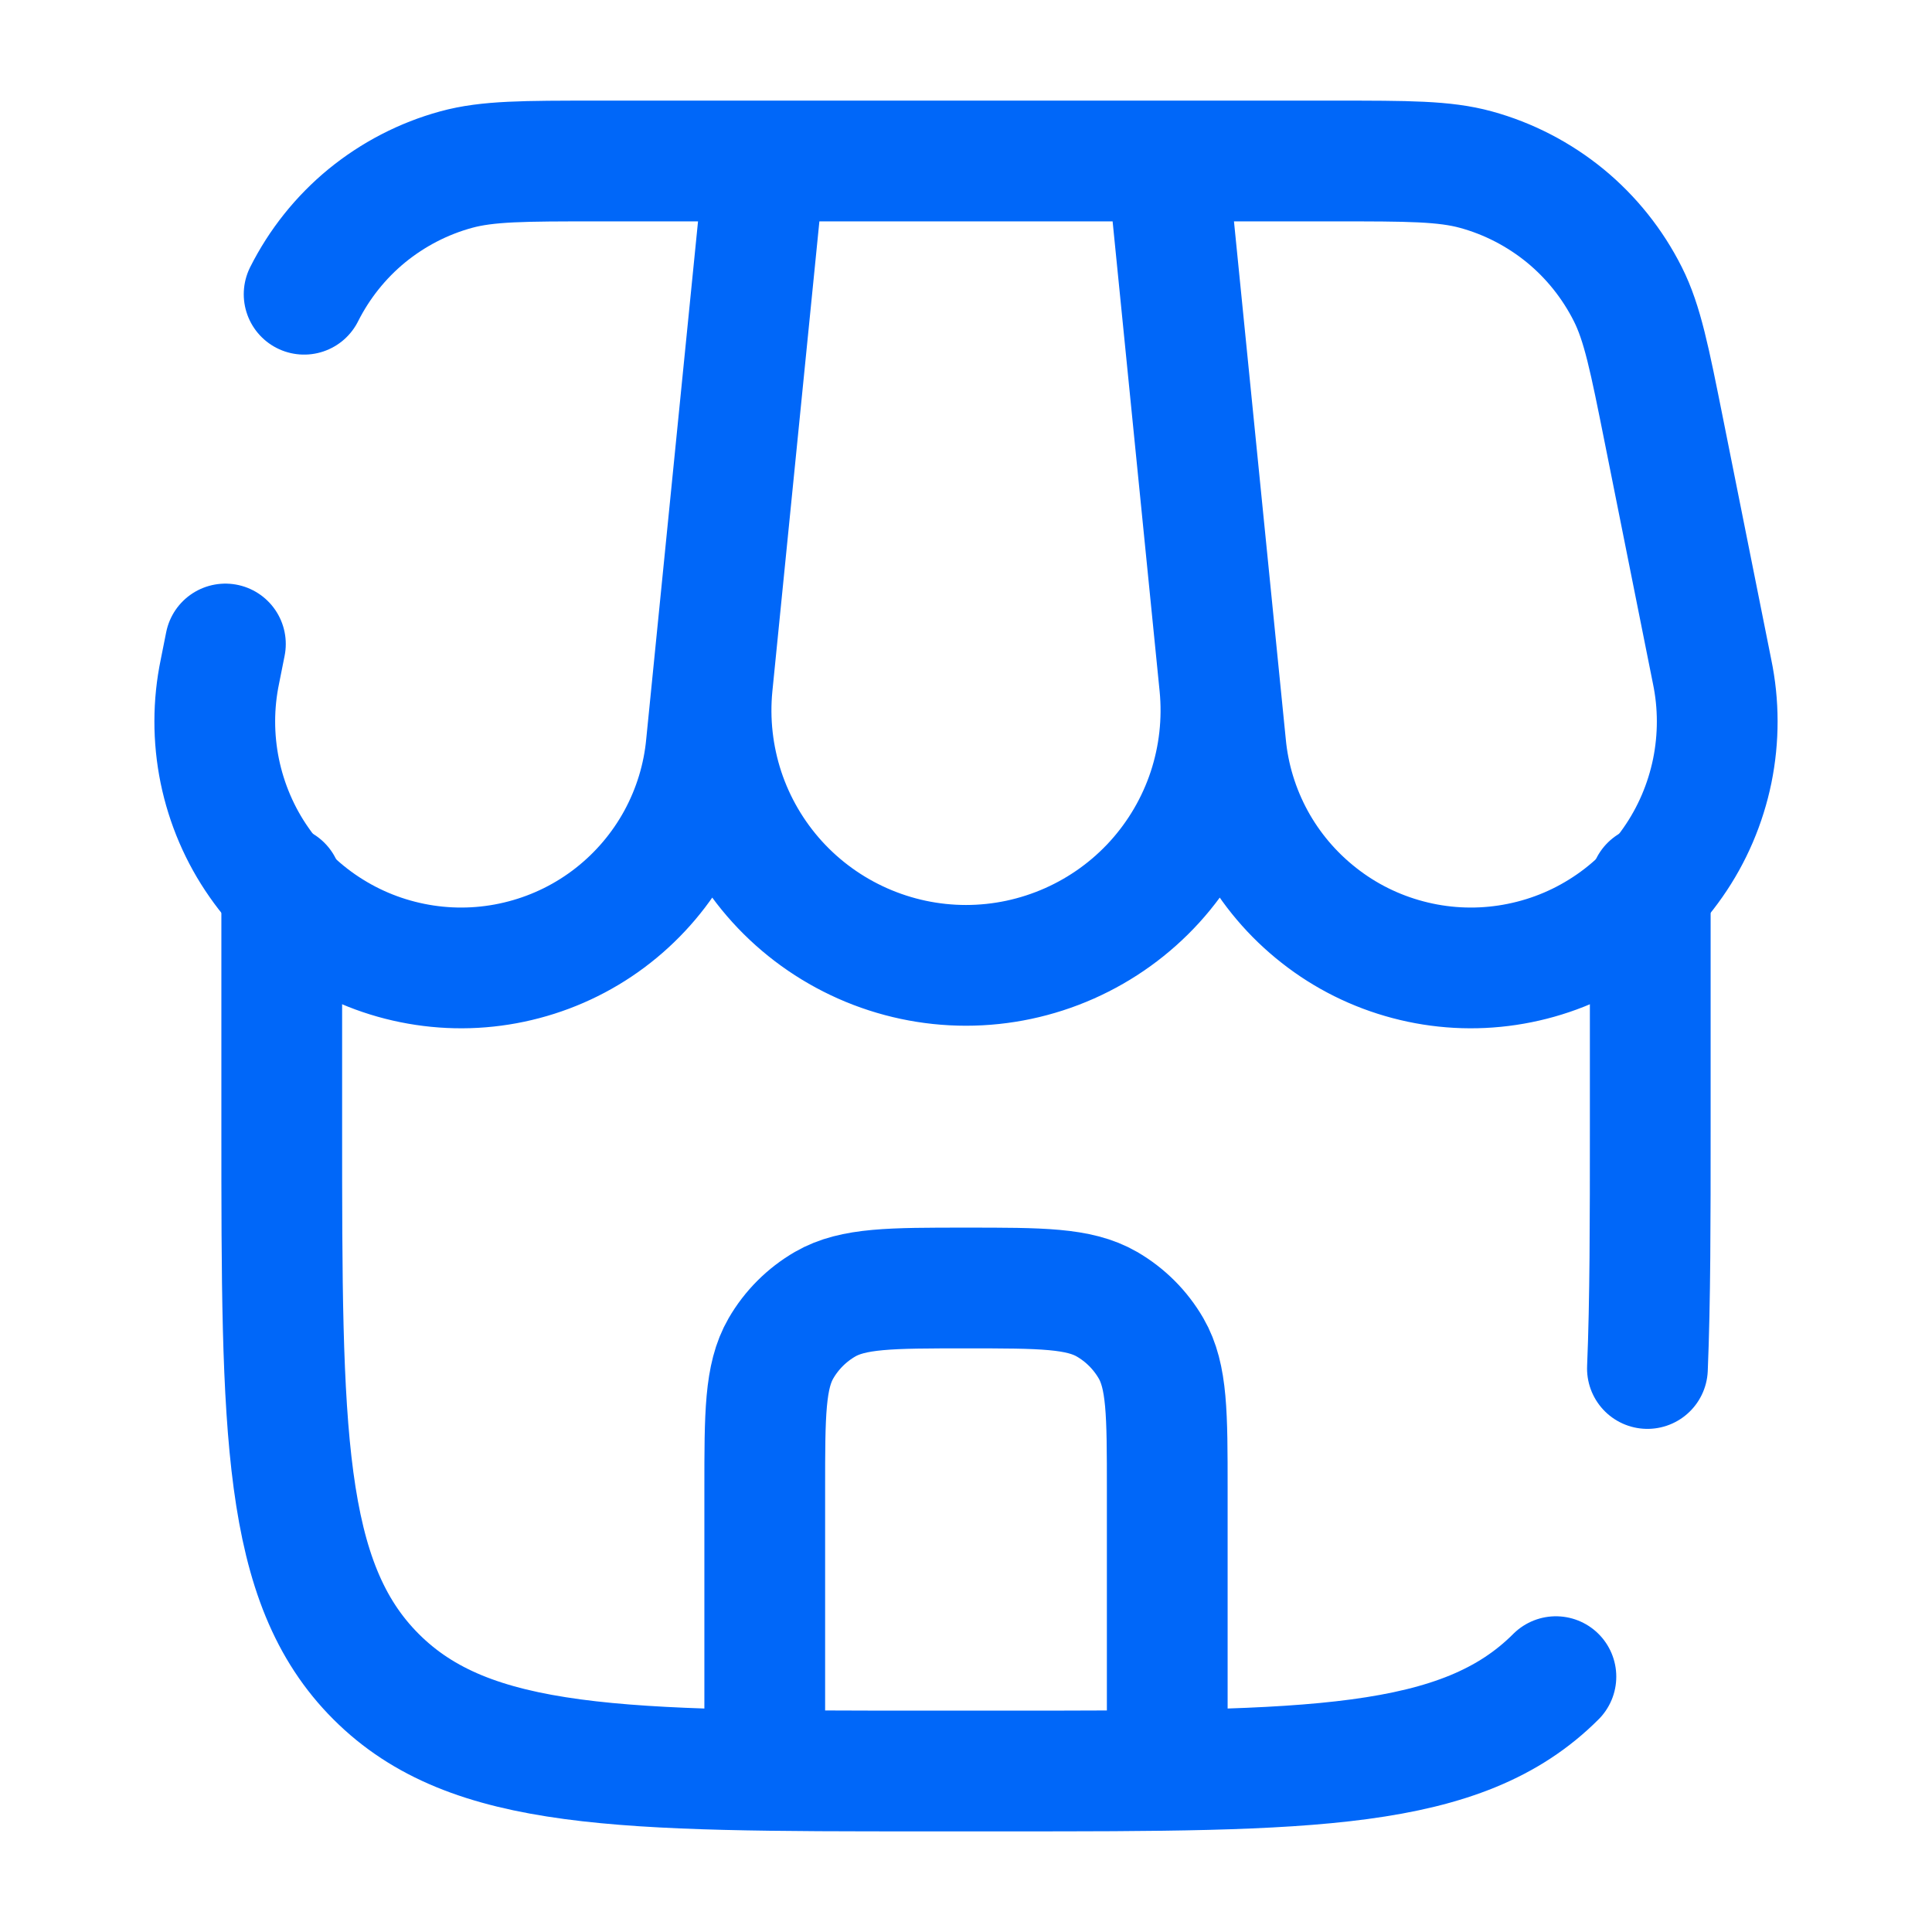
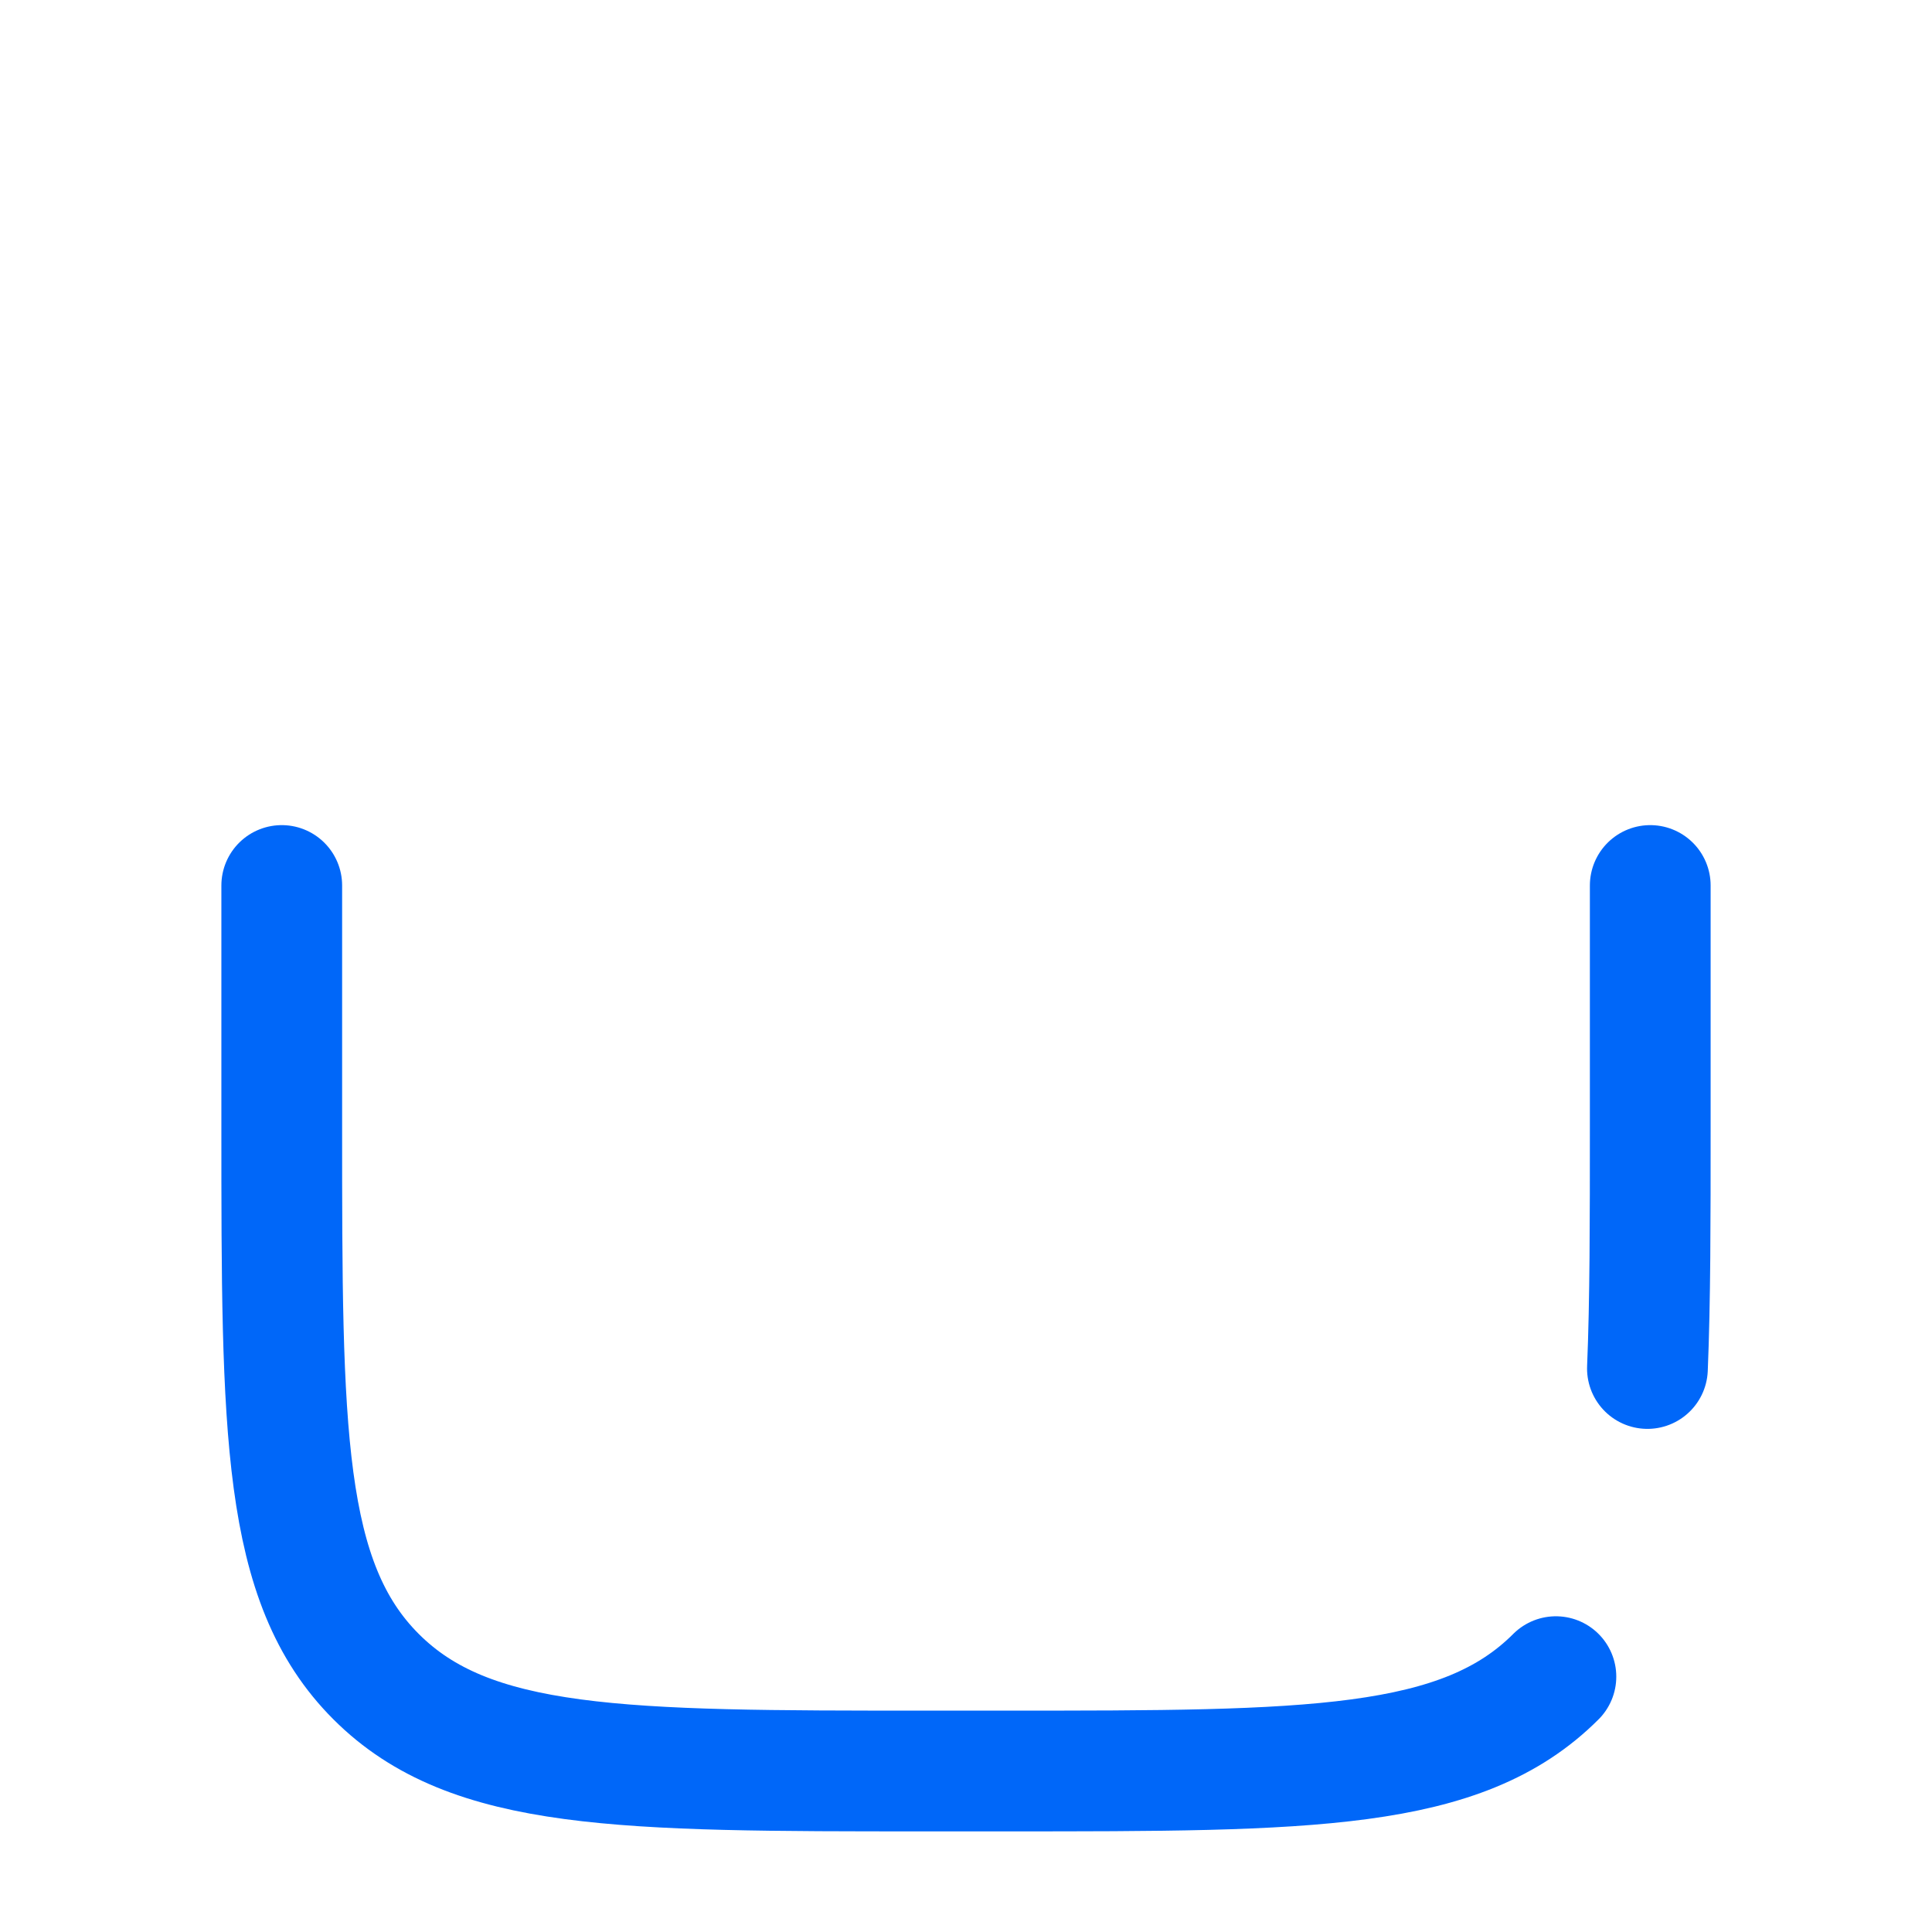
<svg xmlns="http://www.w3.org/2000/svg" width="24" height="24" viewBox="0 0 24 24" fill="none">
  <g id="solar:shop-broken">
    <g id="Group">
      <path id="Vector" d="M3.5 11V14C3.5 17.771 3.5 19.657 4.672 20.828C5.843 22 7.729 22 11.5 22H12.5C16.271 22 18.157 22 19.328 20.828M20.5 11V14C20.5 15.17 20.5 16.158 20.465 17" stroke="#0067F9" stroke-width="1.5" stroke-linecap="round" />
-       <path id="Vector_2" d="M9.5 2H14.5M9.5 2L8.848 8.517C8.805 8.957 8.855 9.401 8.993 9.82C9.132 10.24 9.357 10.625 9.654 10.953C9.951 11.28 10.313 11.541 10.717 11.72C11.121 11.899 11.558 11.992 12 11.992C12.442 11.992 12.879 11.899 13.283 11.72C13.687 11.541 14.049 11.28 14.346 10.953C14.643 10.625 14.868 10.24 15.007 9.82C15.145 9.401 15.195 8.957 15.152 8.517L14.5 2M9.5 2H7.418C6.51 2 6.056 2 5.666 2.107C5.26 2.218 4.883 2.414 4.557 2.68C4.232 2.947 3.967 3.279 3.778 3.655M9.5 2L8.775 9.245C8.737 9.66 8.614 10.062 8.415 10.428C8.216 10.793 7.944 11.114 7.617 11.371C7.289 11.629 6.912 11.816 6.51 11.922C6.107 12.029 5.687 12.052 5.275 11.99C4.863 11.928 4.469 11.784 4.115 11.564C3.761 11.345 3.456 11.055 3.218 10.713C2.979 10.372 2.814 9.985 2.73 9.577C2.647 9.169 2.647 8.749 2.732 8.341L2.8 8M14.5 2H16.582C17.49 2 17.944 2 18.334 2.107C18.74 2.218 19.117 2.414 19.443 2.68C19.768 2.947 20.033 3.279 20.222 3.655C20.403 4.015 20.492 4.461 20.67 5.351L21.268 8.341C21.353 8.749 21.353 9.169 21.27 9.577C21.186 9.985 21.021 10.372 20.782 10.713C20.544 11.055 20.239 11.345 19.885 11.564C19.532 11.784 19.137 11.928 18.725 11.99C18.313 12.052 17.893 12.029 17.49 11.922C17.088 11.816 16.711 11.629 16.384 11.371C16.056 11.114 15.784 10.793 15.585 10.428C15.386 10.062 15.263 9.66 15.225 9.245L14.5 2ZM9.5 21.5V18.5C9.5 17.565 9.5 17.098 9.701 16.75C9.833 16.522 10.022 16.333 10.25 16.201C10.598 16 11.065 16 12 16C12.935 16 13.402 16 13.75 16.201C13.978 16.333 14.167 16.522 14.299 16.75C14.5 17.098 14.5 17.565 14.5 18.5V21.5" stroke="#0067F9" stroke-width="1.5" stroke-linecap="round" />
    </g>
  </g>
</svg>